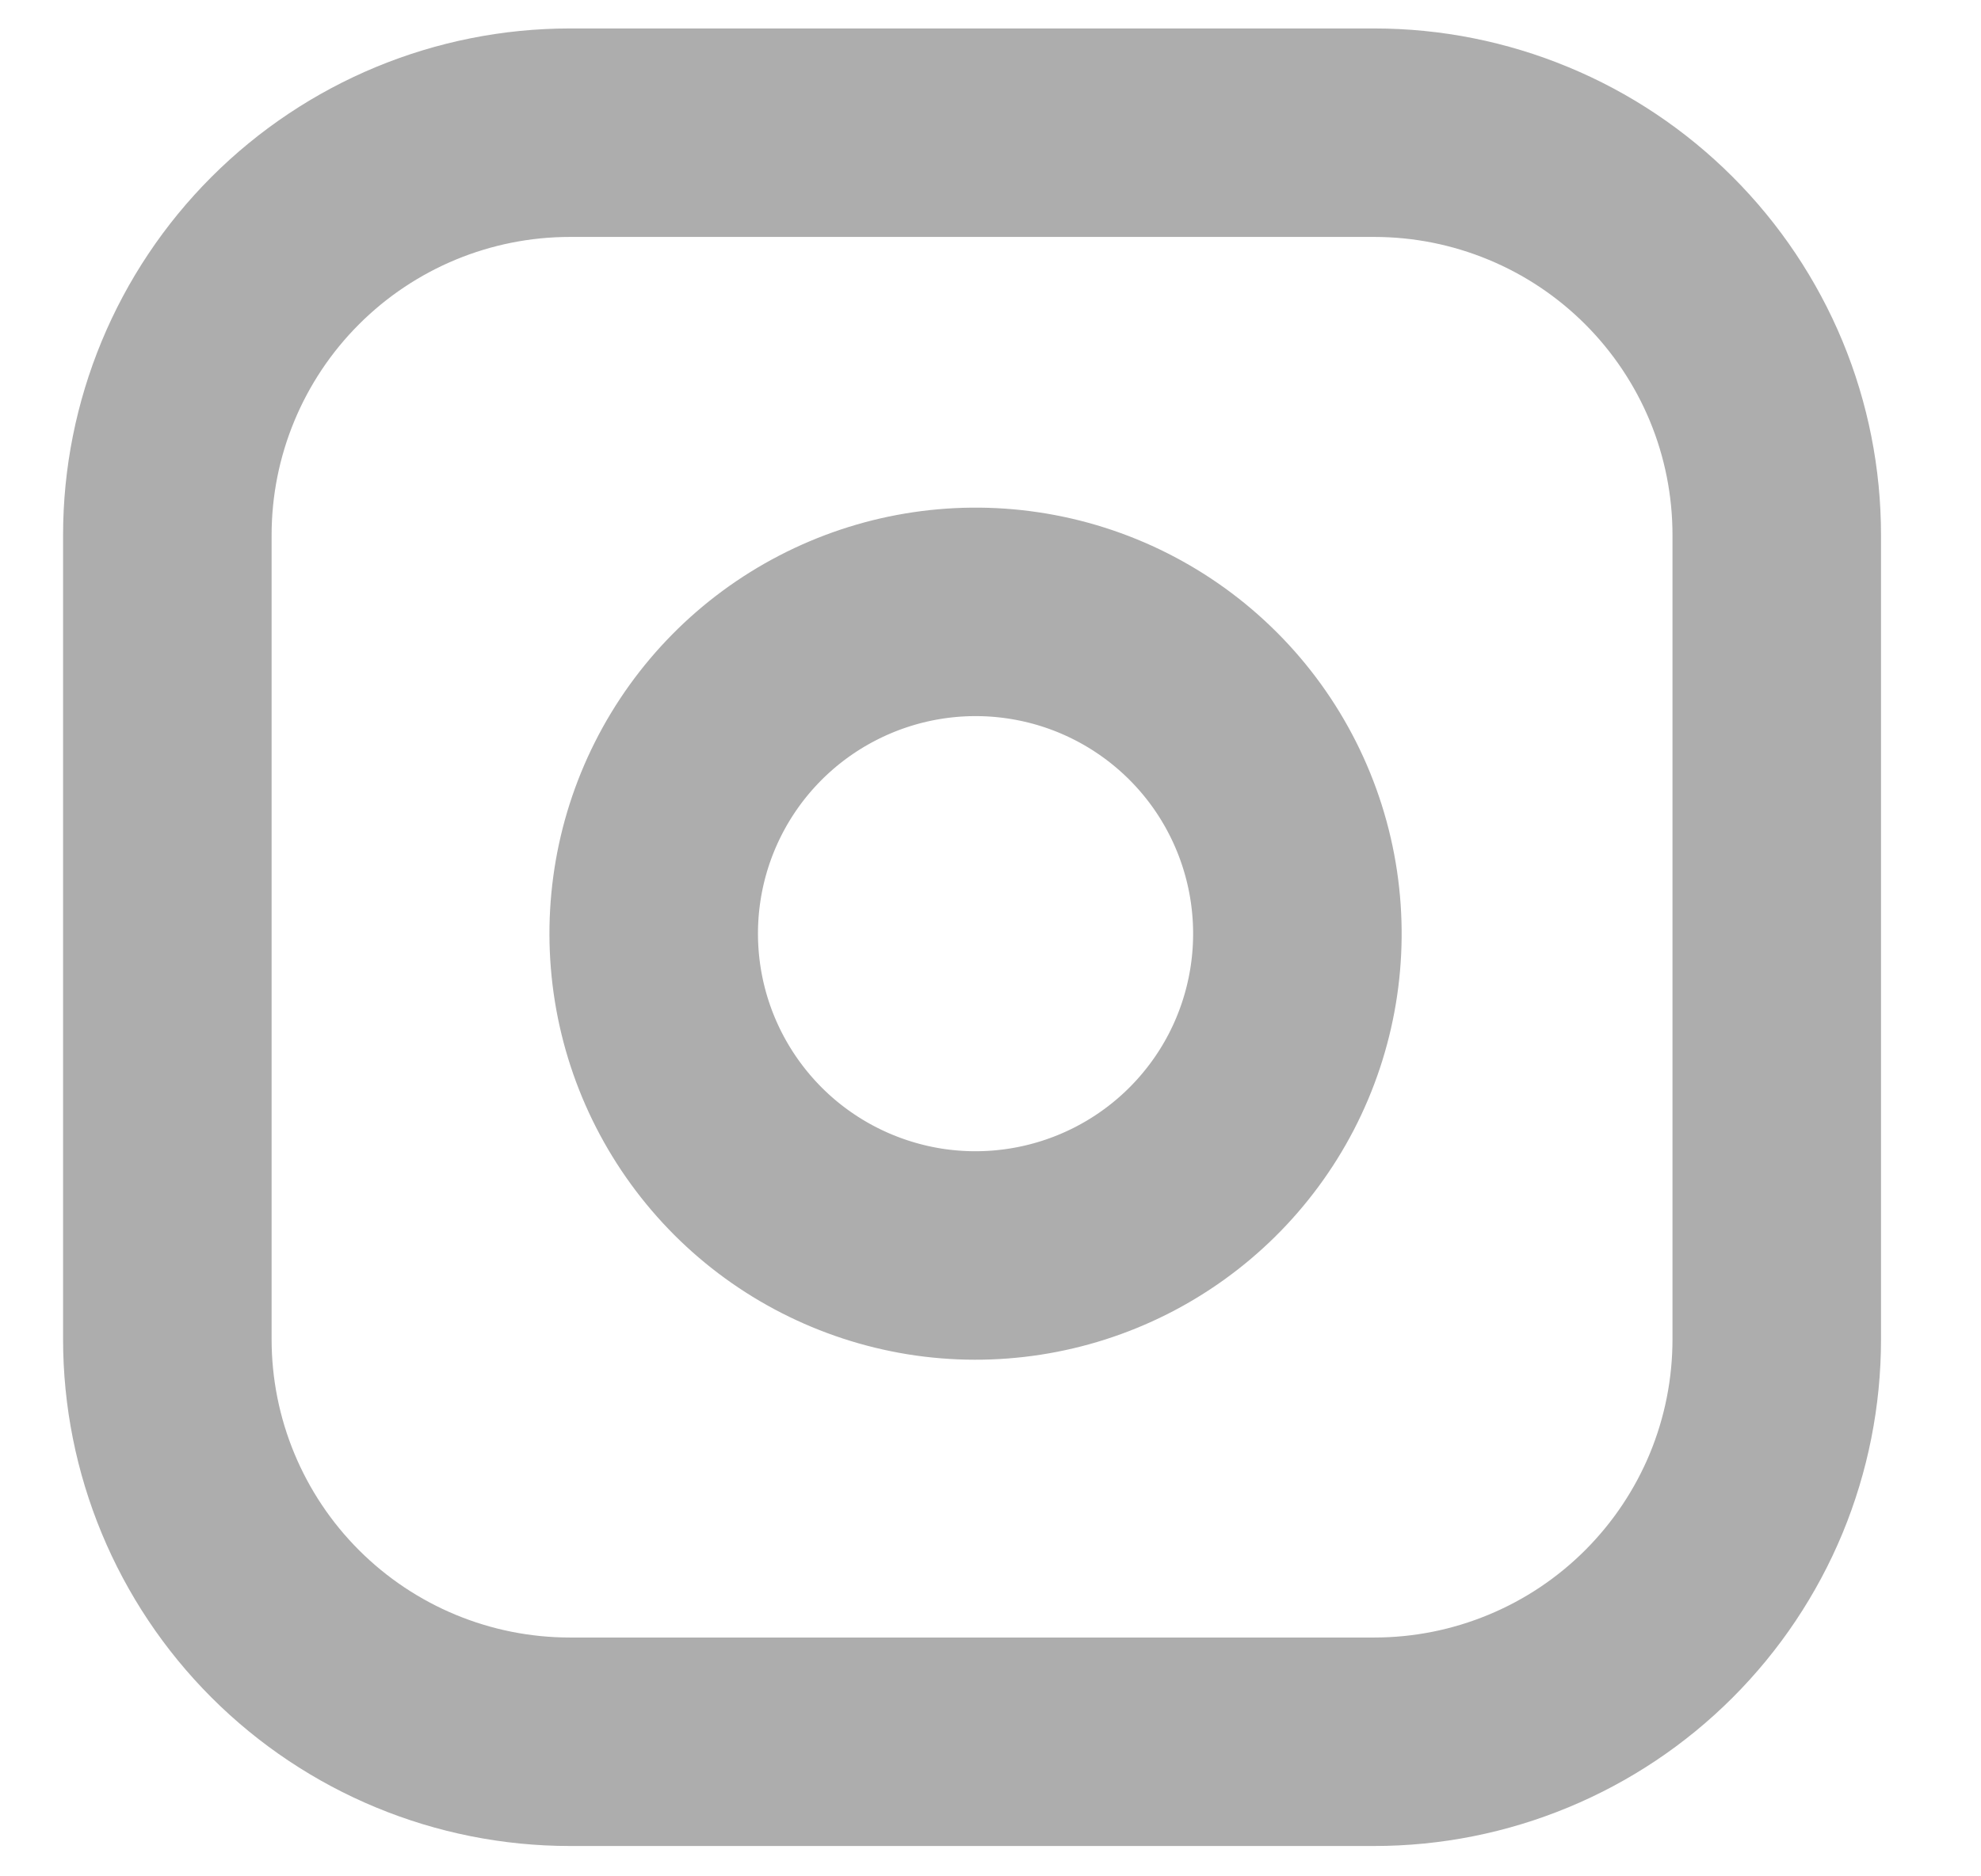
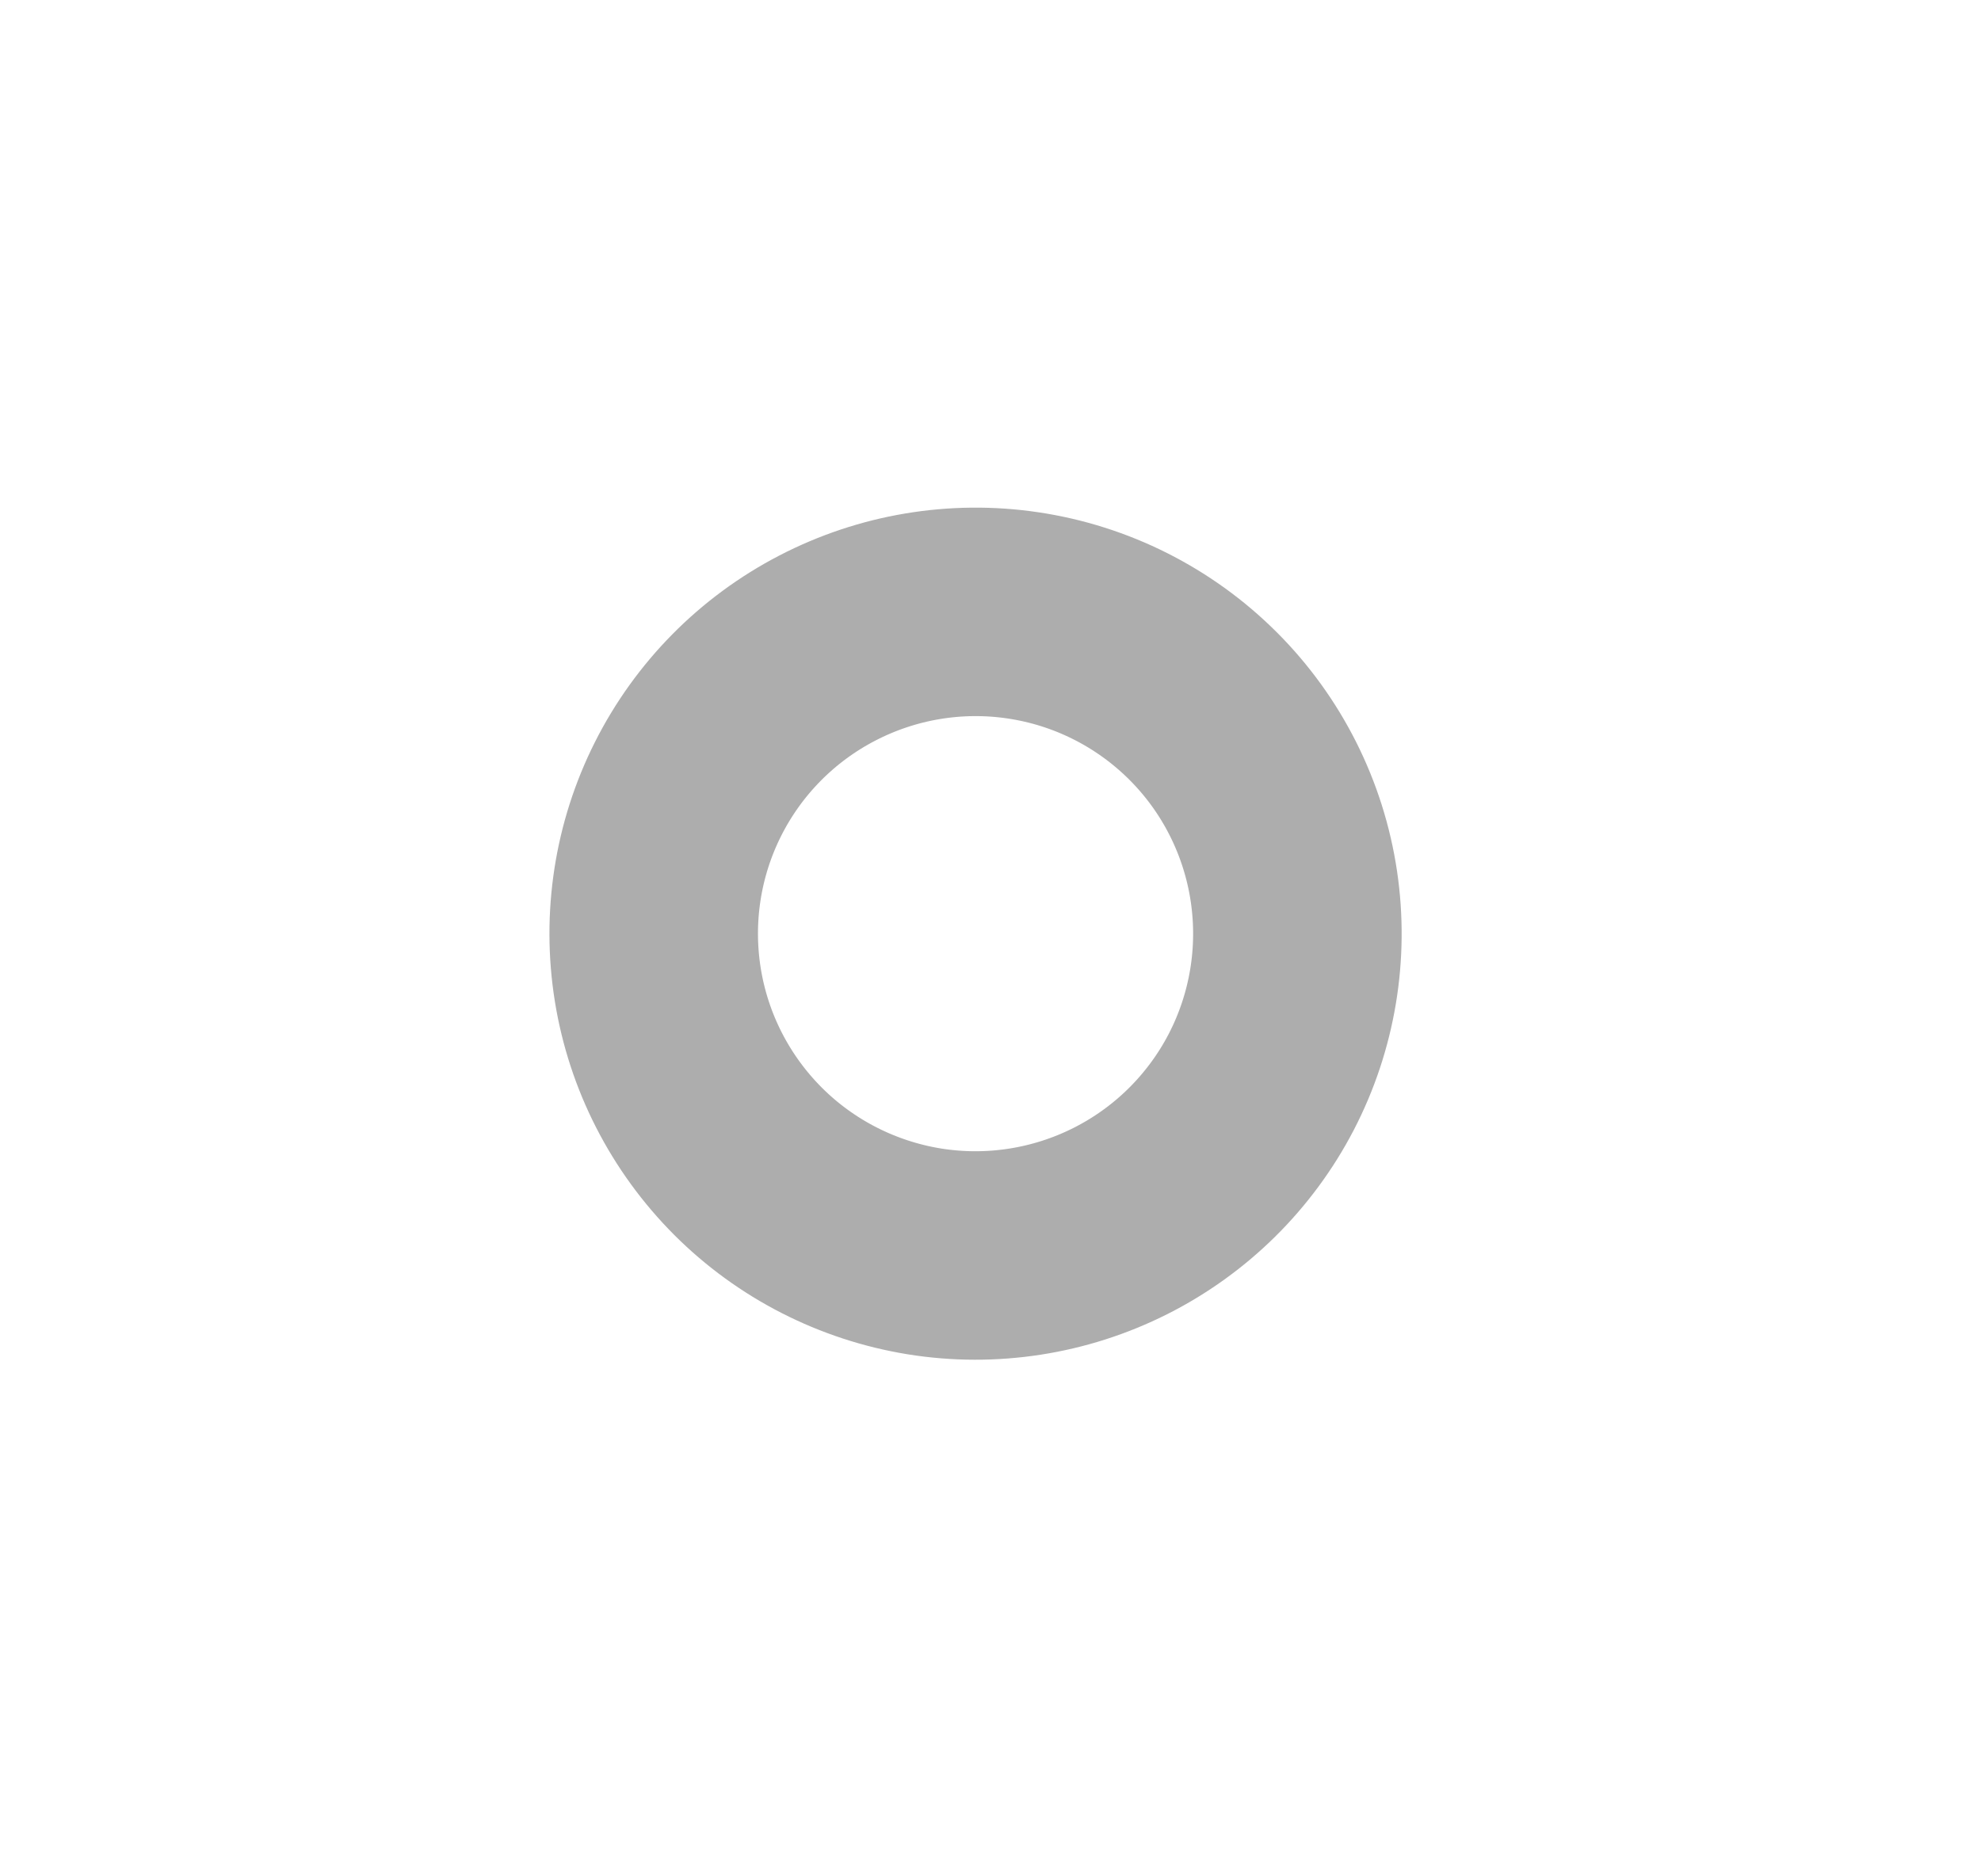
<svg xmlns="http://www.w3.org/2000/svg" width="19" height="18" viewBox="0 0 19 18" fill="none">
-   <path d="M5.466 1.273H13.181C13.688 1.273 14.19 1.373 14.658 1.567C15.127 1.761 15.552 2.045 15.911 2.404C16.269 2.762 16.554 3.188 16.748 3.656C16.942 4.124 17.041 4.626 17.041 5.133V12.848C17.041 13.355 16.942 13.857 16.748 14.326C16.554 14.794 16.269 15.22 15.911 15.578C15.552 15.937 15.127 16.221 14.658 16.415C14.19 16.609 13.688 16.709 13.181 16.709H5.466C4.442 16.709 3.46 16.302 2.736 15.578C2.012 14.854 1.605 13.872 1.605 12.848V5.133C1.605 4.11 2.012 3.128 2.736 2.404C3.46 1.68 4.442 1.273 5.466 1.273V1.273Z" stroke="#ADADAD" stroke-width="2" stroke-linecap="round" stroke-linejoin="round" />
-   <path d="M12.41 8.504C12.505 9.146 12.396 9.802 12.097 10.379C11.798 10.955 11.325 11.422 10.745 11.714C10.165 12.006 9.507 12.108 8.866 12.005C8.225 11.901 7.633 11.599 7.174 11.14C6.715 10.68 6.412 10.088 6.309 9.447C6.206 8.806 6.307 8.149 6.599 7.569C6.891 6.989 7.358 6.516 7.935 6.217C8.511 5.918 9.167 5.808 9.809 5.903C10.465 6 11.071 6.305 11.54 6.774C12.008 7.242 12.313 7.849 12.41 8.504V8.504Z" stroke="#ADADAD" stroke-width="2" stroke-linecap="round" stroke-linejoin="round" />
+   <path d="M12.41 8.504C12.505 9.146 12.396 9.802 12.097 10.379C11.798 10.955 11.325 11.422 10.745 11.714C10.165 12.006 9.507 12.108 8.866 12.005C8.225 11.901 7.633 11.599 7.174 11.14C6.715 10.68 6.412 10.088 6.309 9.447C6.206 8.806 6.307 8.149 6.599 7.569C6.891 6.989 7.358 6.516 7.935 6.217C8.511 5.918 9.167 5.808 9.809 5.903C10.465 6 11.071 6.305 11.54 6.774C12.008 7.242 12.313 7.849 12.41 8.504Z" stroke="#ADADAD" stroke-width="2" stroke-linecap="round" stroke-linejoin="round" />
</svg>